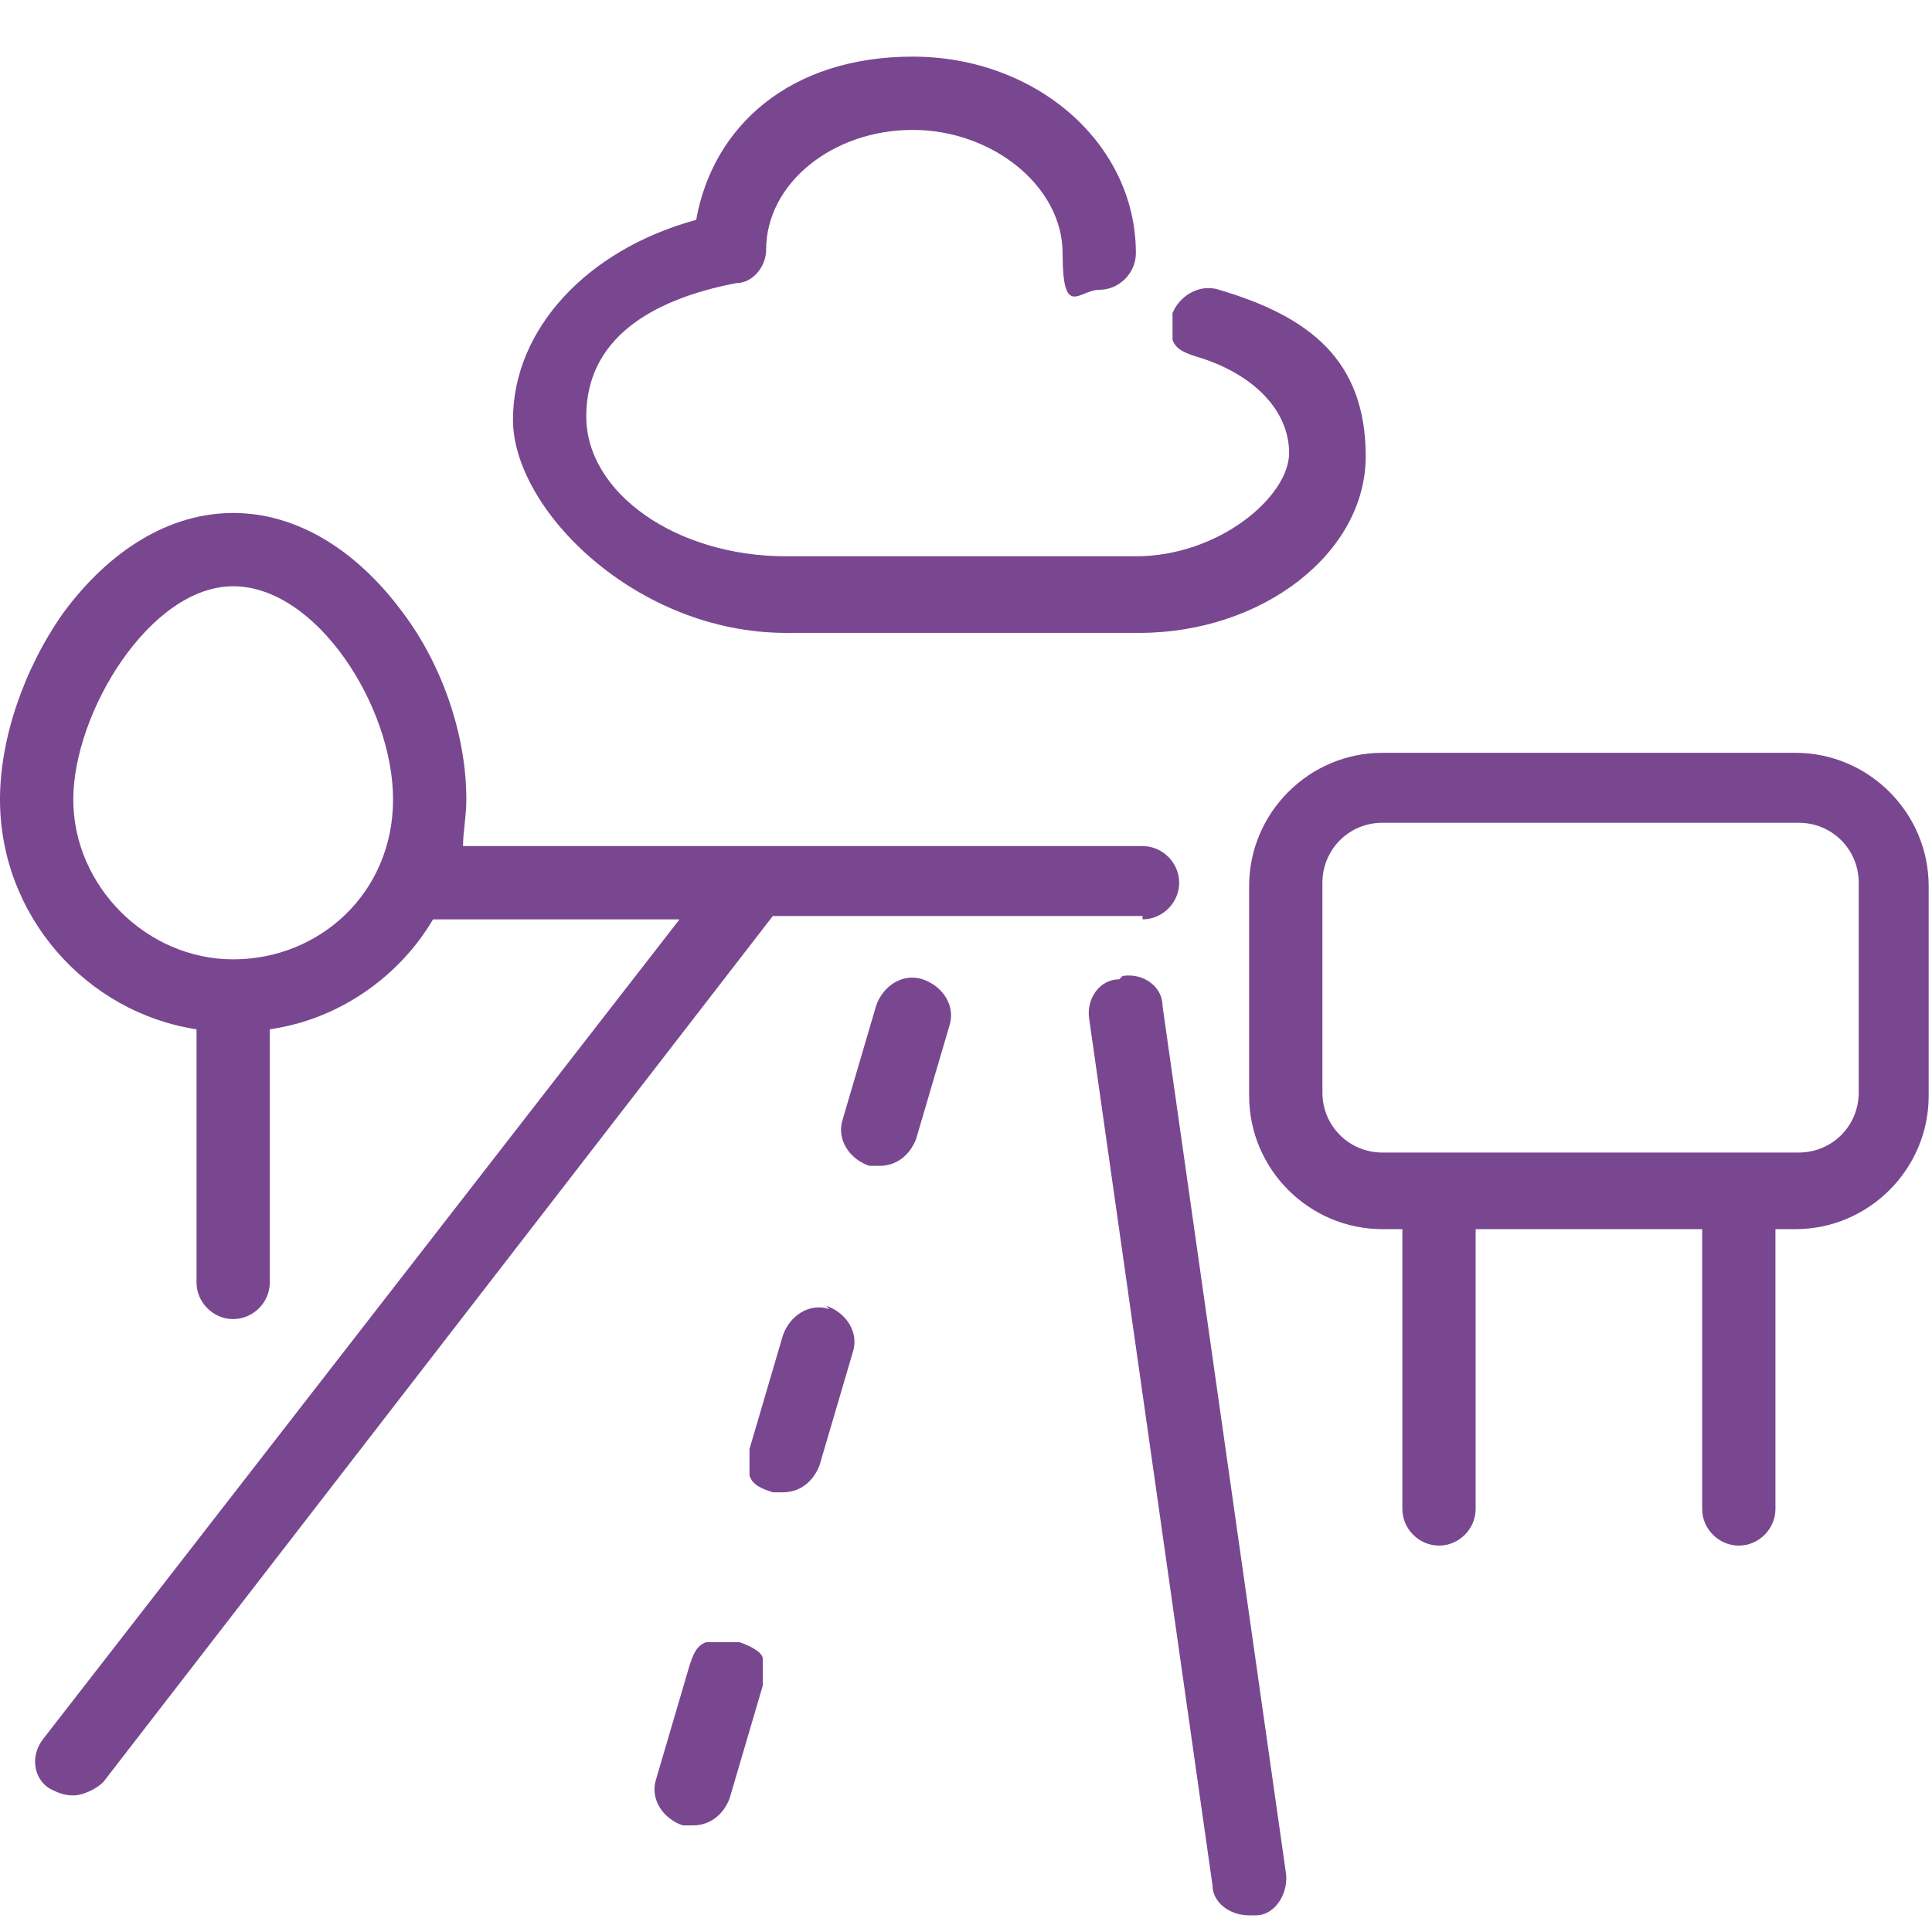
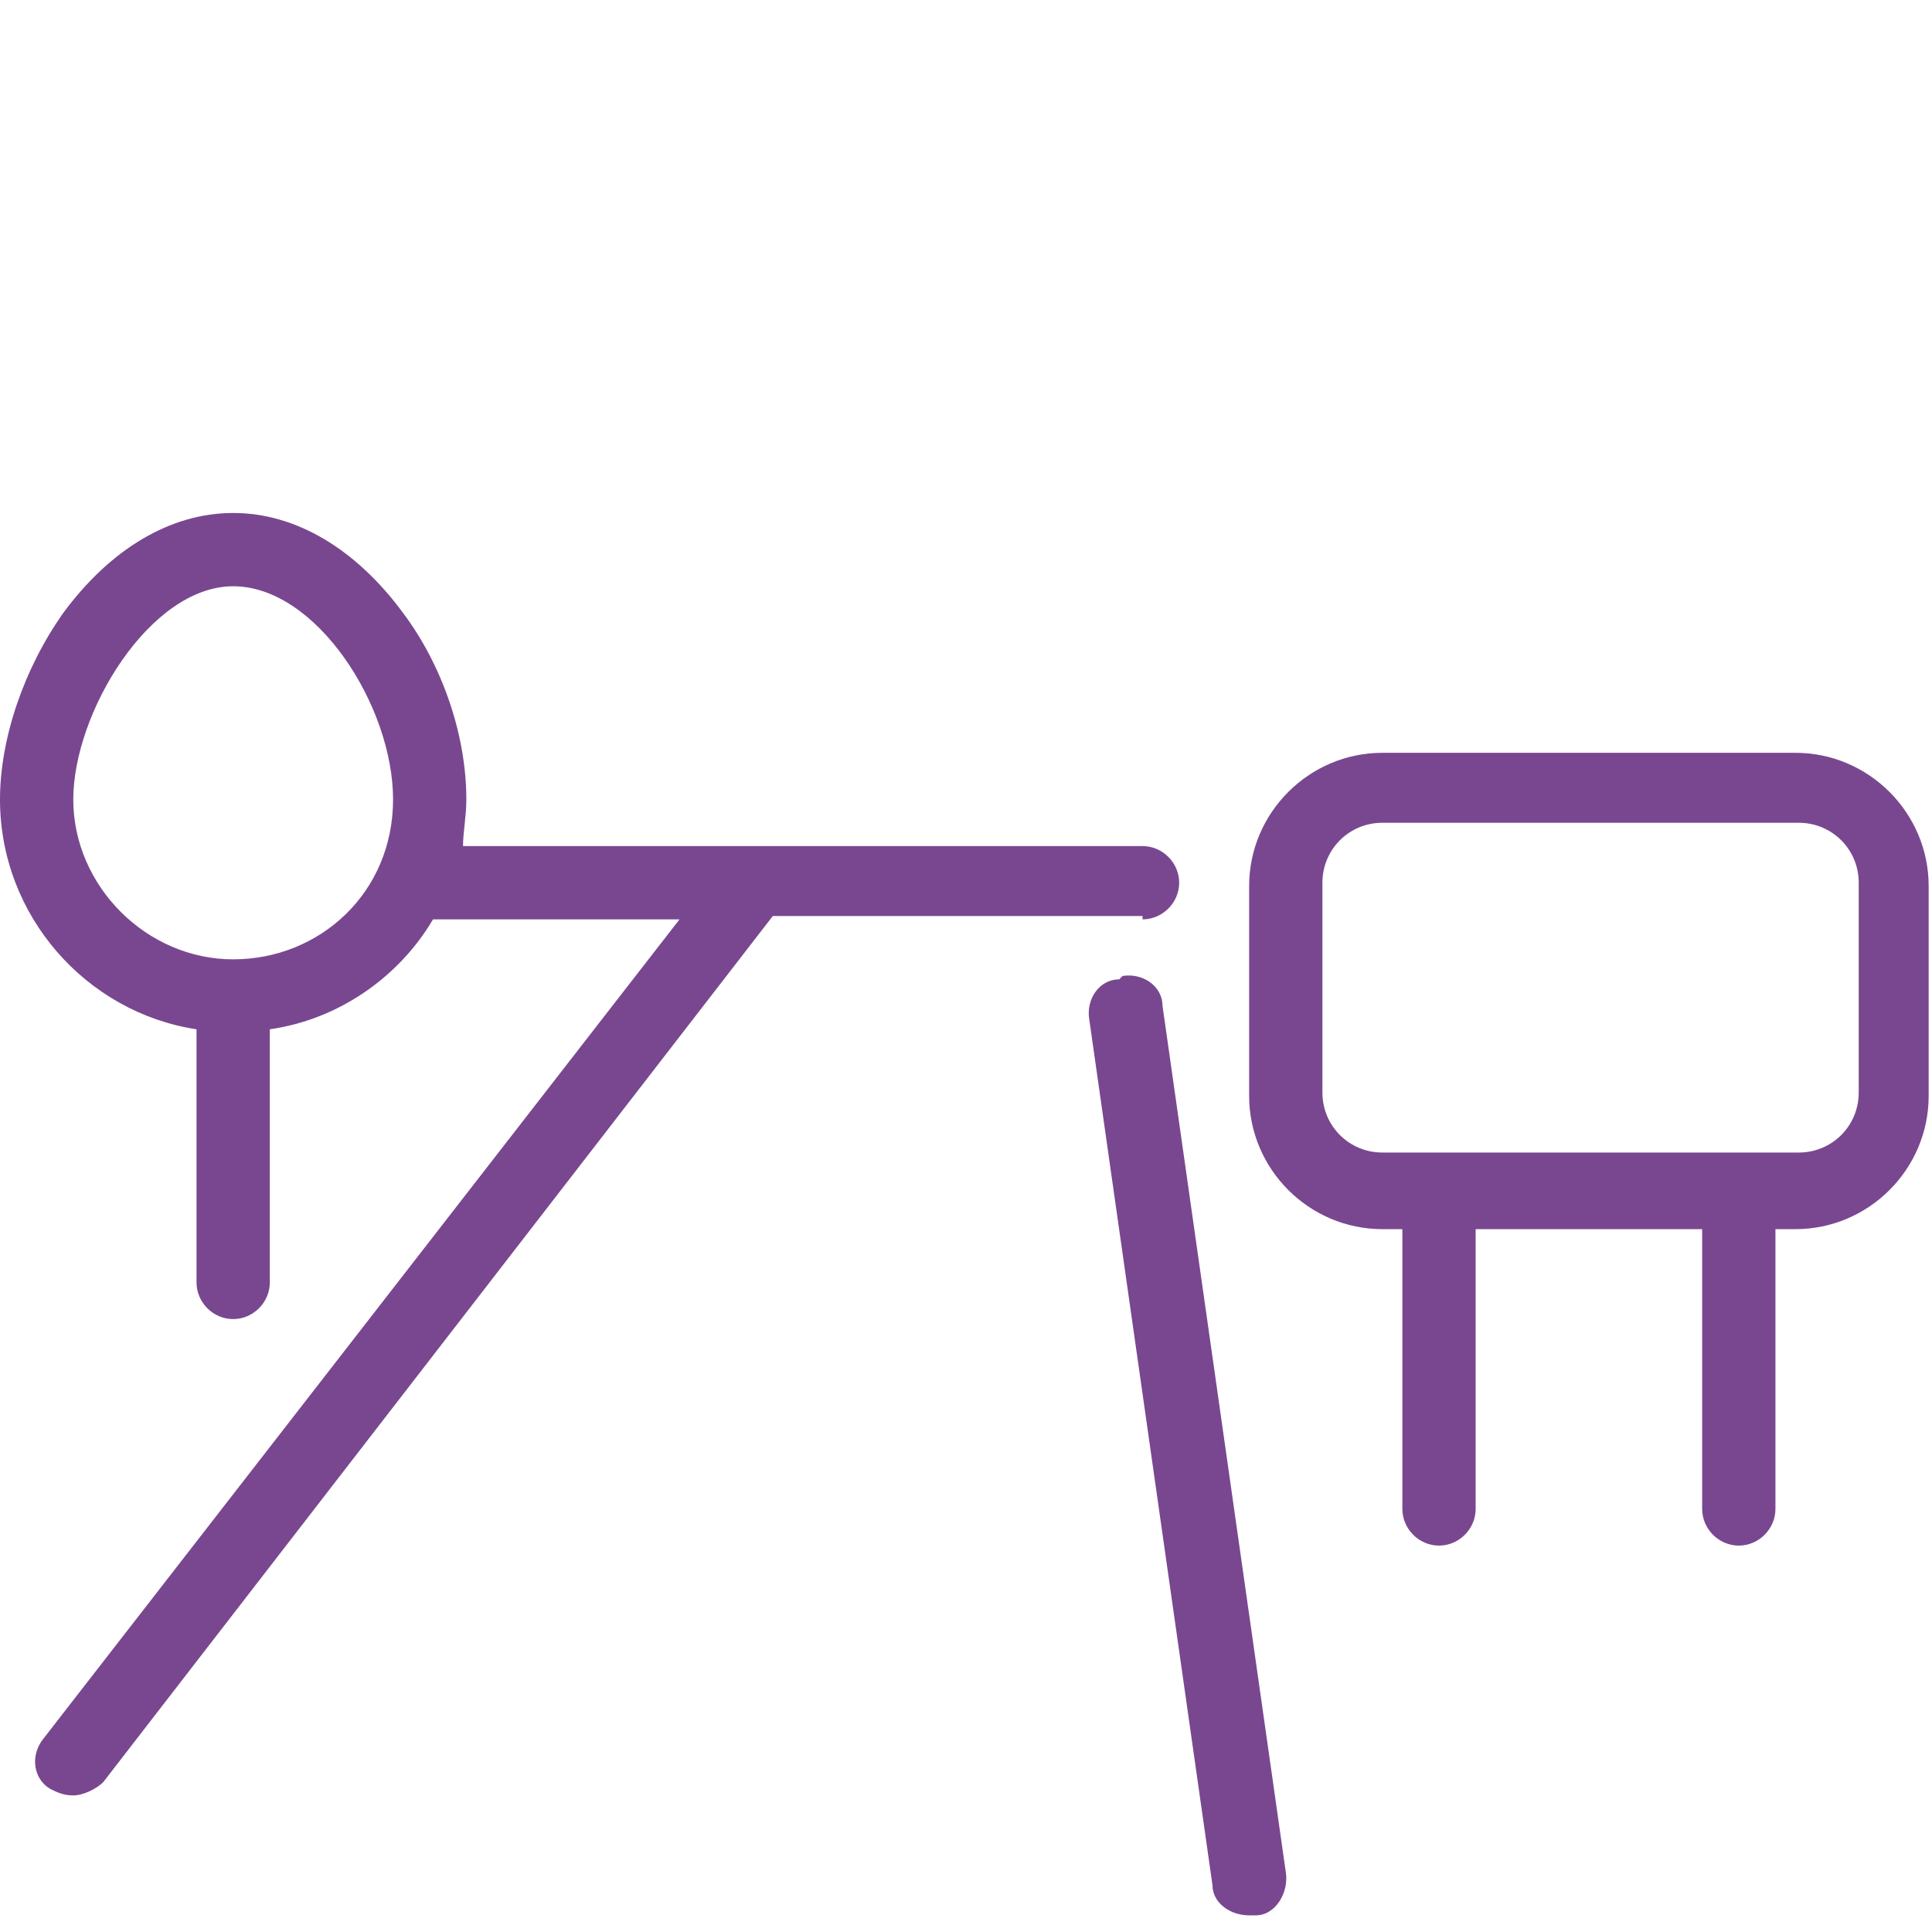
<svg xmlns="http://www.w3.org/2000/svg" version="1.1" viewBox="0 0 58 58">
  <defs>
    <style>
      .cls-1 {
        fill: #794790;
      }
    </style>
  </defs>
  <g>
    <g id="_x2018_ëîé_x5F_1">
      <g>
        <path class="cls-1" d="M54,22.6h-12.5c-2.2,0-4,1.8-4,4v6.3c0,2.2,1.8,4,4,4h.6v8.4c0,.6.5,1.1,1.1,1.1s1.1-.5,1.1-1.1v-8.4h6.8v8.4c0,.6.5,1.1,1.1,1.1s1.1-.5,1.1-1.1v-8.4h.6c2.2,0,4-1.8,4-4v-6.3c0-2.2-1.8-4-4-4ZM54,34.6h-12.5c-1,0-1.8-.8-1.8-1.8v-6.3c0-1,.8-1.8,1.8-1.8h12.5c1,0,1.8.8,1.8,1.8v6.3c0,1-.8,1.8-1.8,1.8Z" />
        <path class="cls-1" d="M33.6,29.4c-.6,0-1,.6-.9,1.2l3.7,26c0,.5.5.9,1.1.9h.2c.6,0,1-.7.9-1.3l-3.7-26c0-.6-.6-1-1.2-.9ZM37.5,57h0Z" />
        <path class="cls-1" d="M34.3,27.6c.6,0,1.1-.5,1.1-1.1s-.5-1.1-1.1-1.1H13.9c0-.4.1-.9.1-1.4,0-1.9-.7-4-1.9-5.6-1.4-1.9-3.2-3-5.1-3s-3.7,1.1-5.1,3c-1.2,1.7-1.9,3.8-1.9,5.6,0,3.5,2.6,6.4,5.9,6.9v7.6c0,.6.5,1.1,1.1,1.1s1.1-.5,1.1-1.1v-7.6c2.1-.3,3.9-1.6,4.9-3.3h7.4L1.3,52.2c-.4.5-.3,1.2.2,1.5.2.1.4.2.7.2.3,0,.7-.2.9-.4l20.1-26h11.1ZM7,28.8c-2.6,0-4.8-2.2-4.8-4.8s2.3-6.4,4.8-6.4,4.8,3.6,4.8,6.4-2.2,4.8-4.8,4.8Z" />
-         <path class="cls-1" d="M22,49.3c-.3,0-.6,0-.8,0-.3.1-.4.4-.5.7l-1,3.4c-.2.6.2,1.2.8,1.4.1,0,.2,0,.3,0,.5,0,.9-.3,1.1-.8l1-3.4c0-.3,0-.6,0-.8s-.4-.4-.7-.5Z" />
-         <path class="cls-1" d="M24.9,39.3c-.6-.2-1.2.2-1.4.8l-1,3.4c0,.3,0,.6,0,.8.1.3.4.4.7.5.1,0,.2,0,.3,0,.5,0,.9-.3,1.1-.8l1-3.4c.2-.6-.2-1.2-.8-1.4Z" />
-         <path class="cls-1" d="M27.7,29.4c-.6-.2-1.2.2-1.4.8l-1,3.4c-.2.6.2,1.2.8,1.4.1,0,.2,0,.3,0,.5,0,.9-.3,1.1-.8l1-3.4c.2-.6-.2-1.2-.8-1.4Z" />
-         <path class="cls-1" d="M23.7,19h10.5c3.7,0,6.8-2.4,6.8-5.3s-1.7-4.2-4.4-5c-.6-.2-1.2.2-1.4.7,0,.3,0,.6,0,.8.1.3.4.4.7.5,1.7.5,2.8,1.6,2.8,2.9s-2.1,3.1-4.6,3.1h-10.5c-3.3,0-6-1.9-6-4.2s1.9-3.5,4.5-4c.5,0,.9-.5.9-1,0-2,2-3.6,4.4-3.6s4.5,1.7,4.5,3.7.5,1.1,1.1,1.1,1.1-.5,1.1-1.1c0-3.3-3-5.9-6.7-5.9s-6,2.1-6.5,4.9c-3.3.9-5.5,3.3-5.5,6s3.7,6.4,8.2,6.4Z" />
      </g>
    </g>
  </g>
</svg>